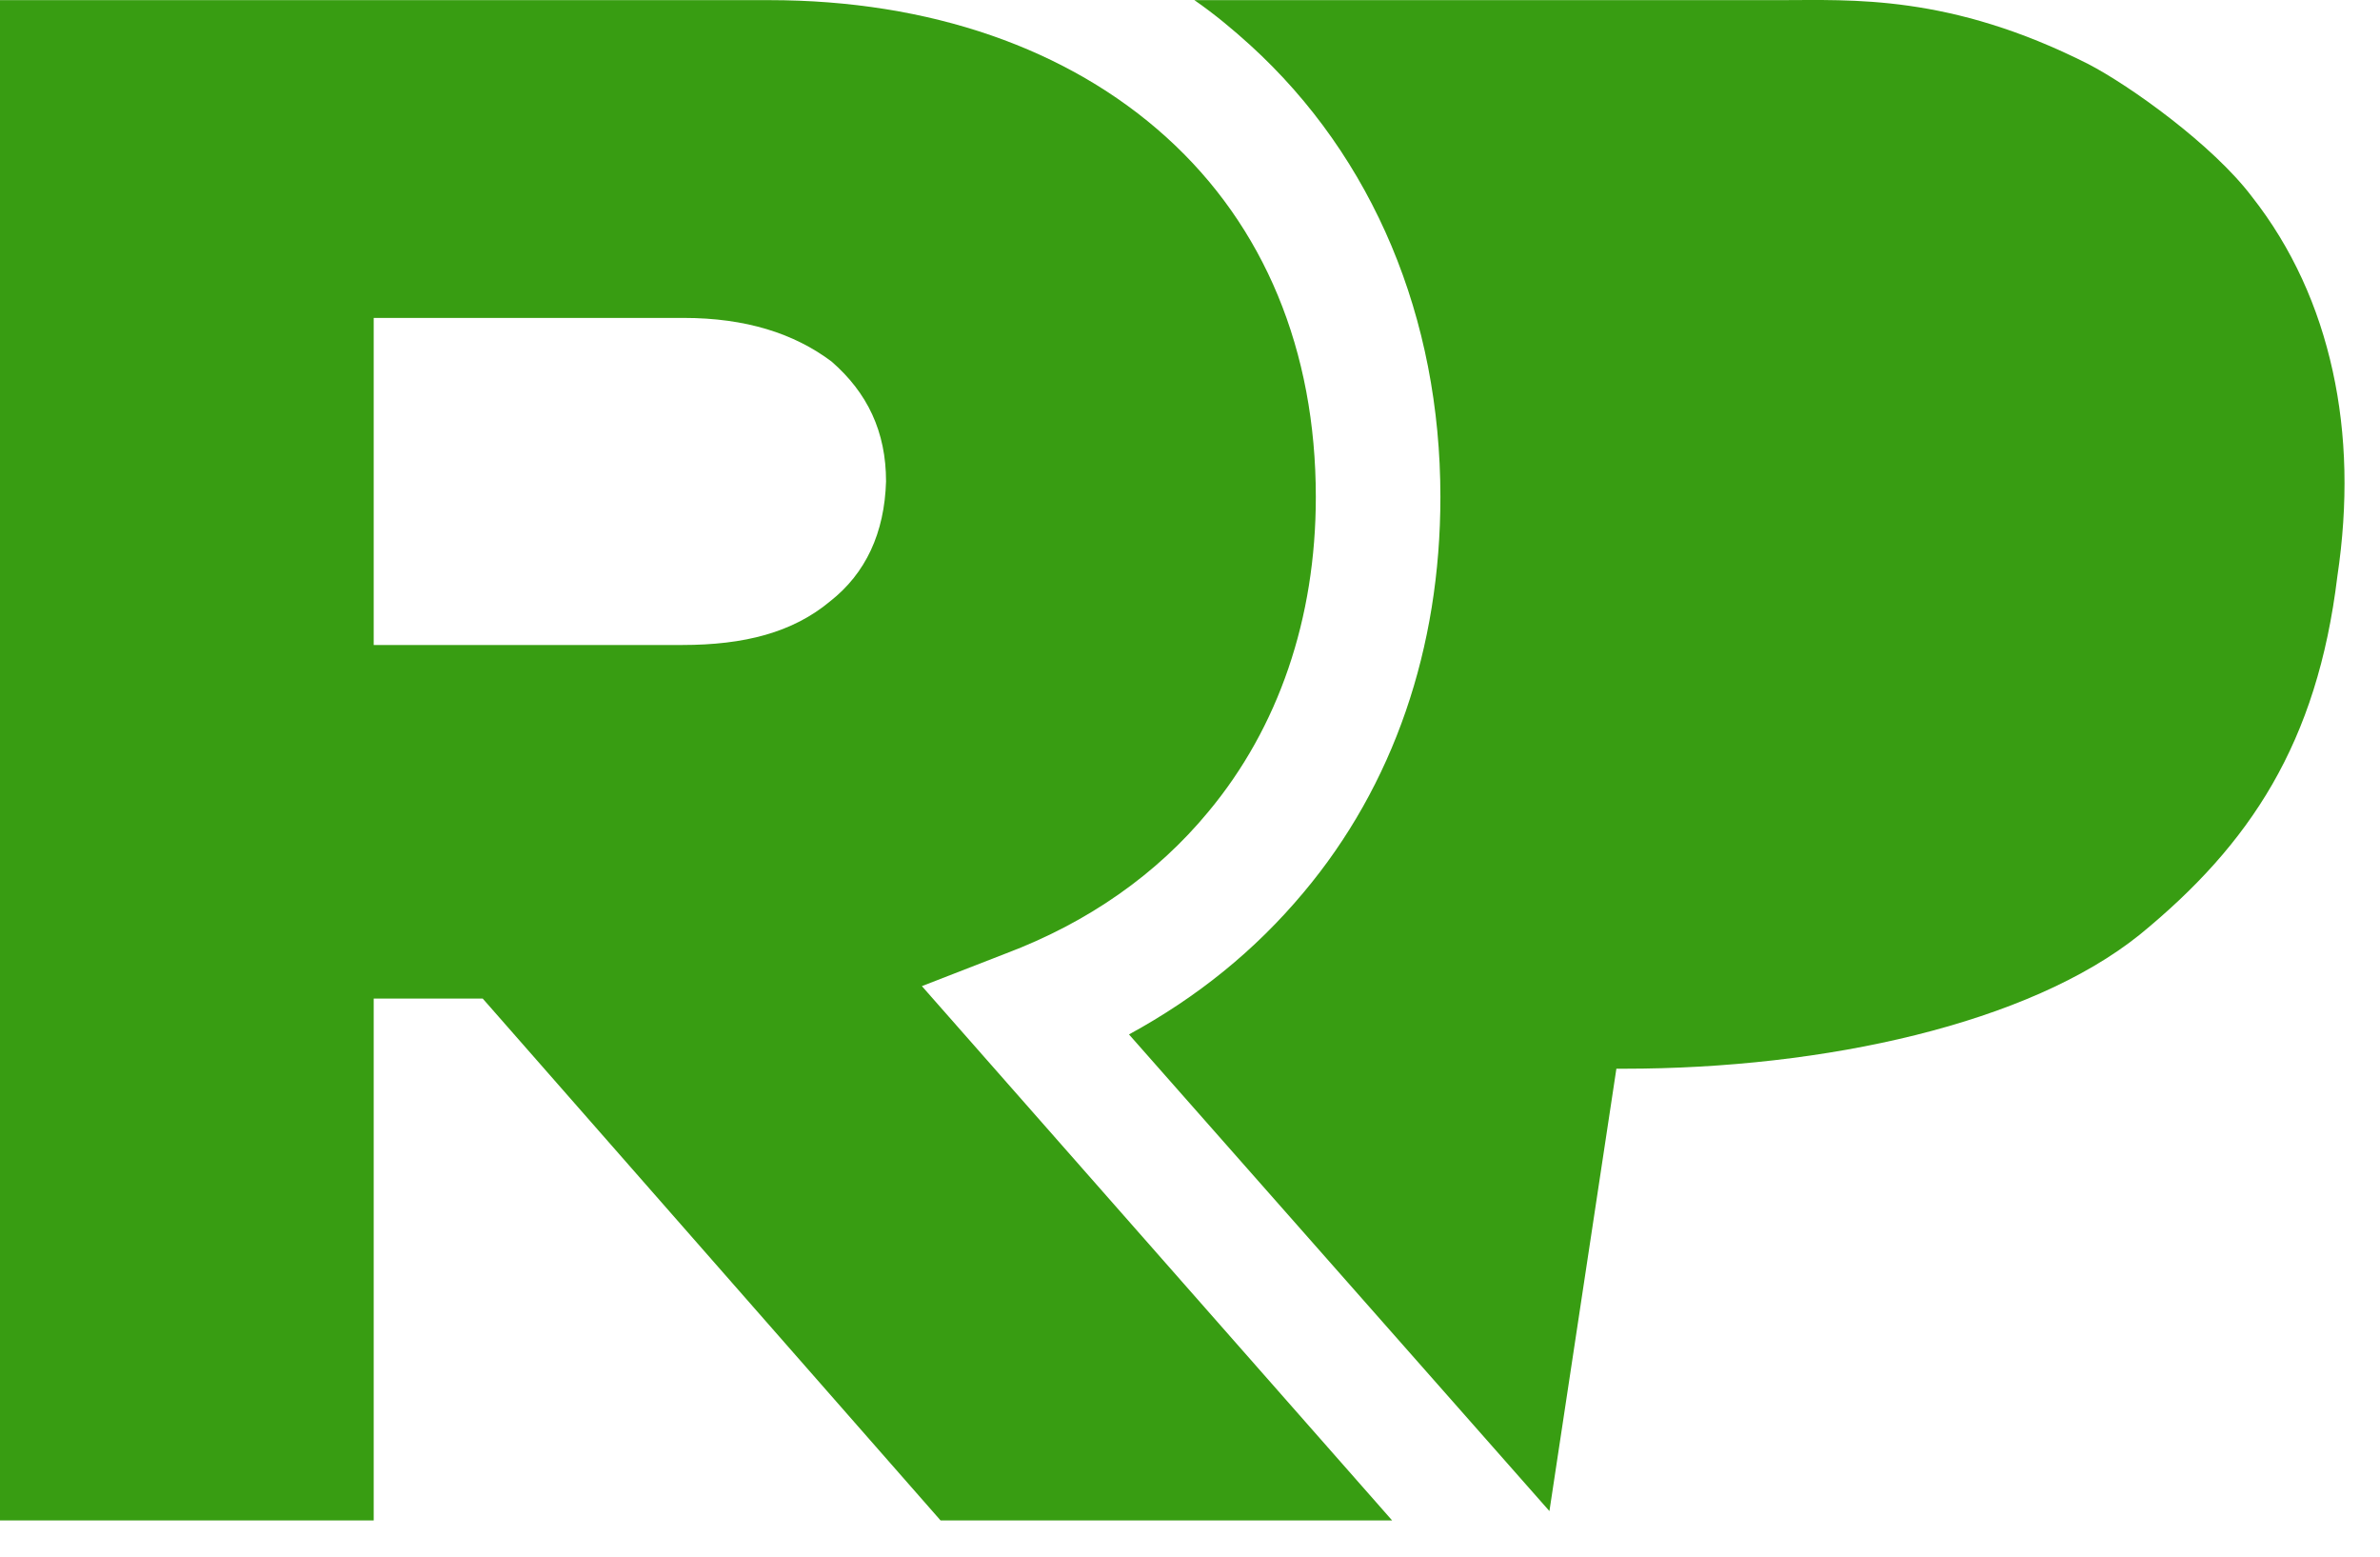
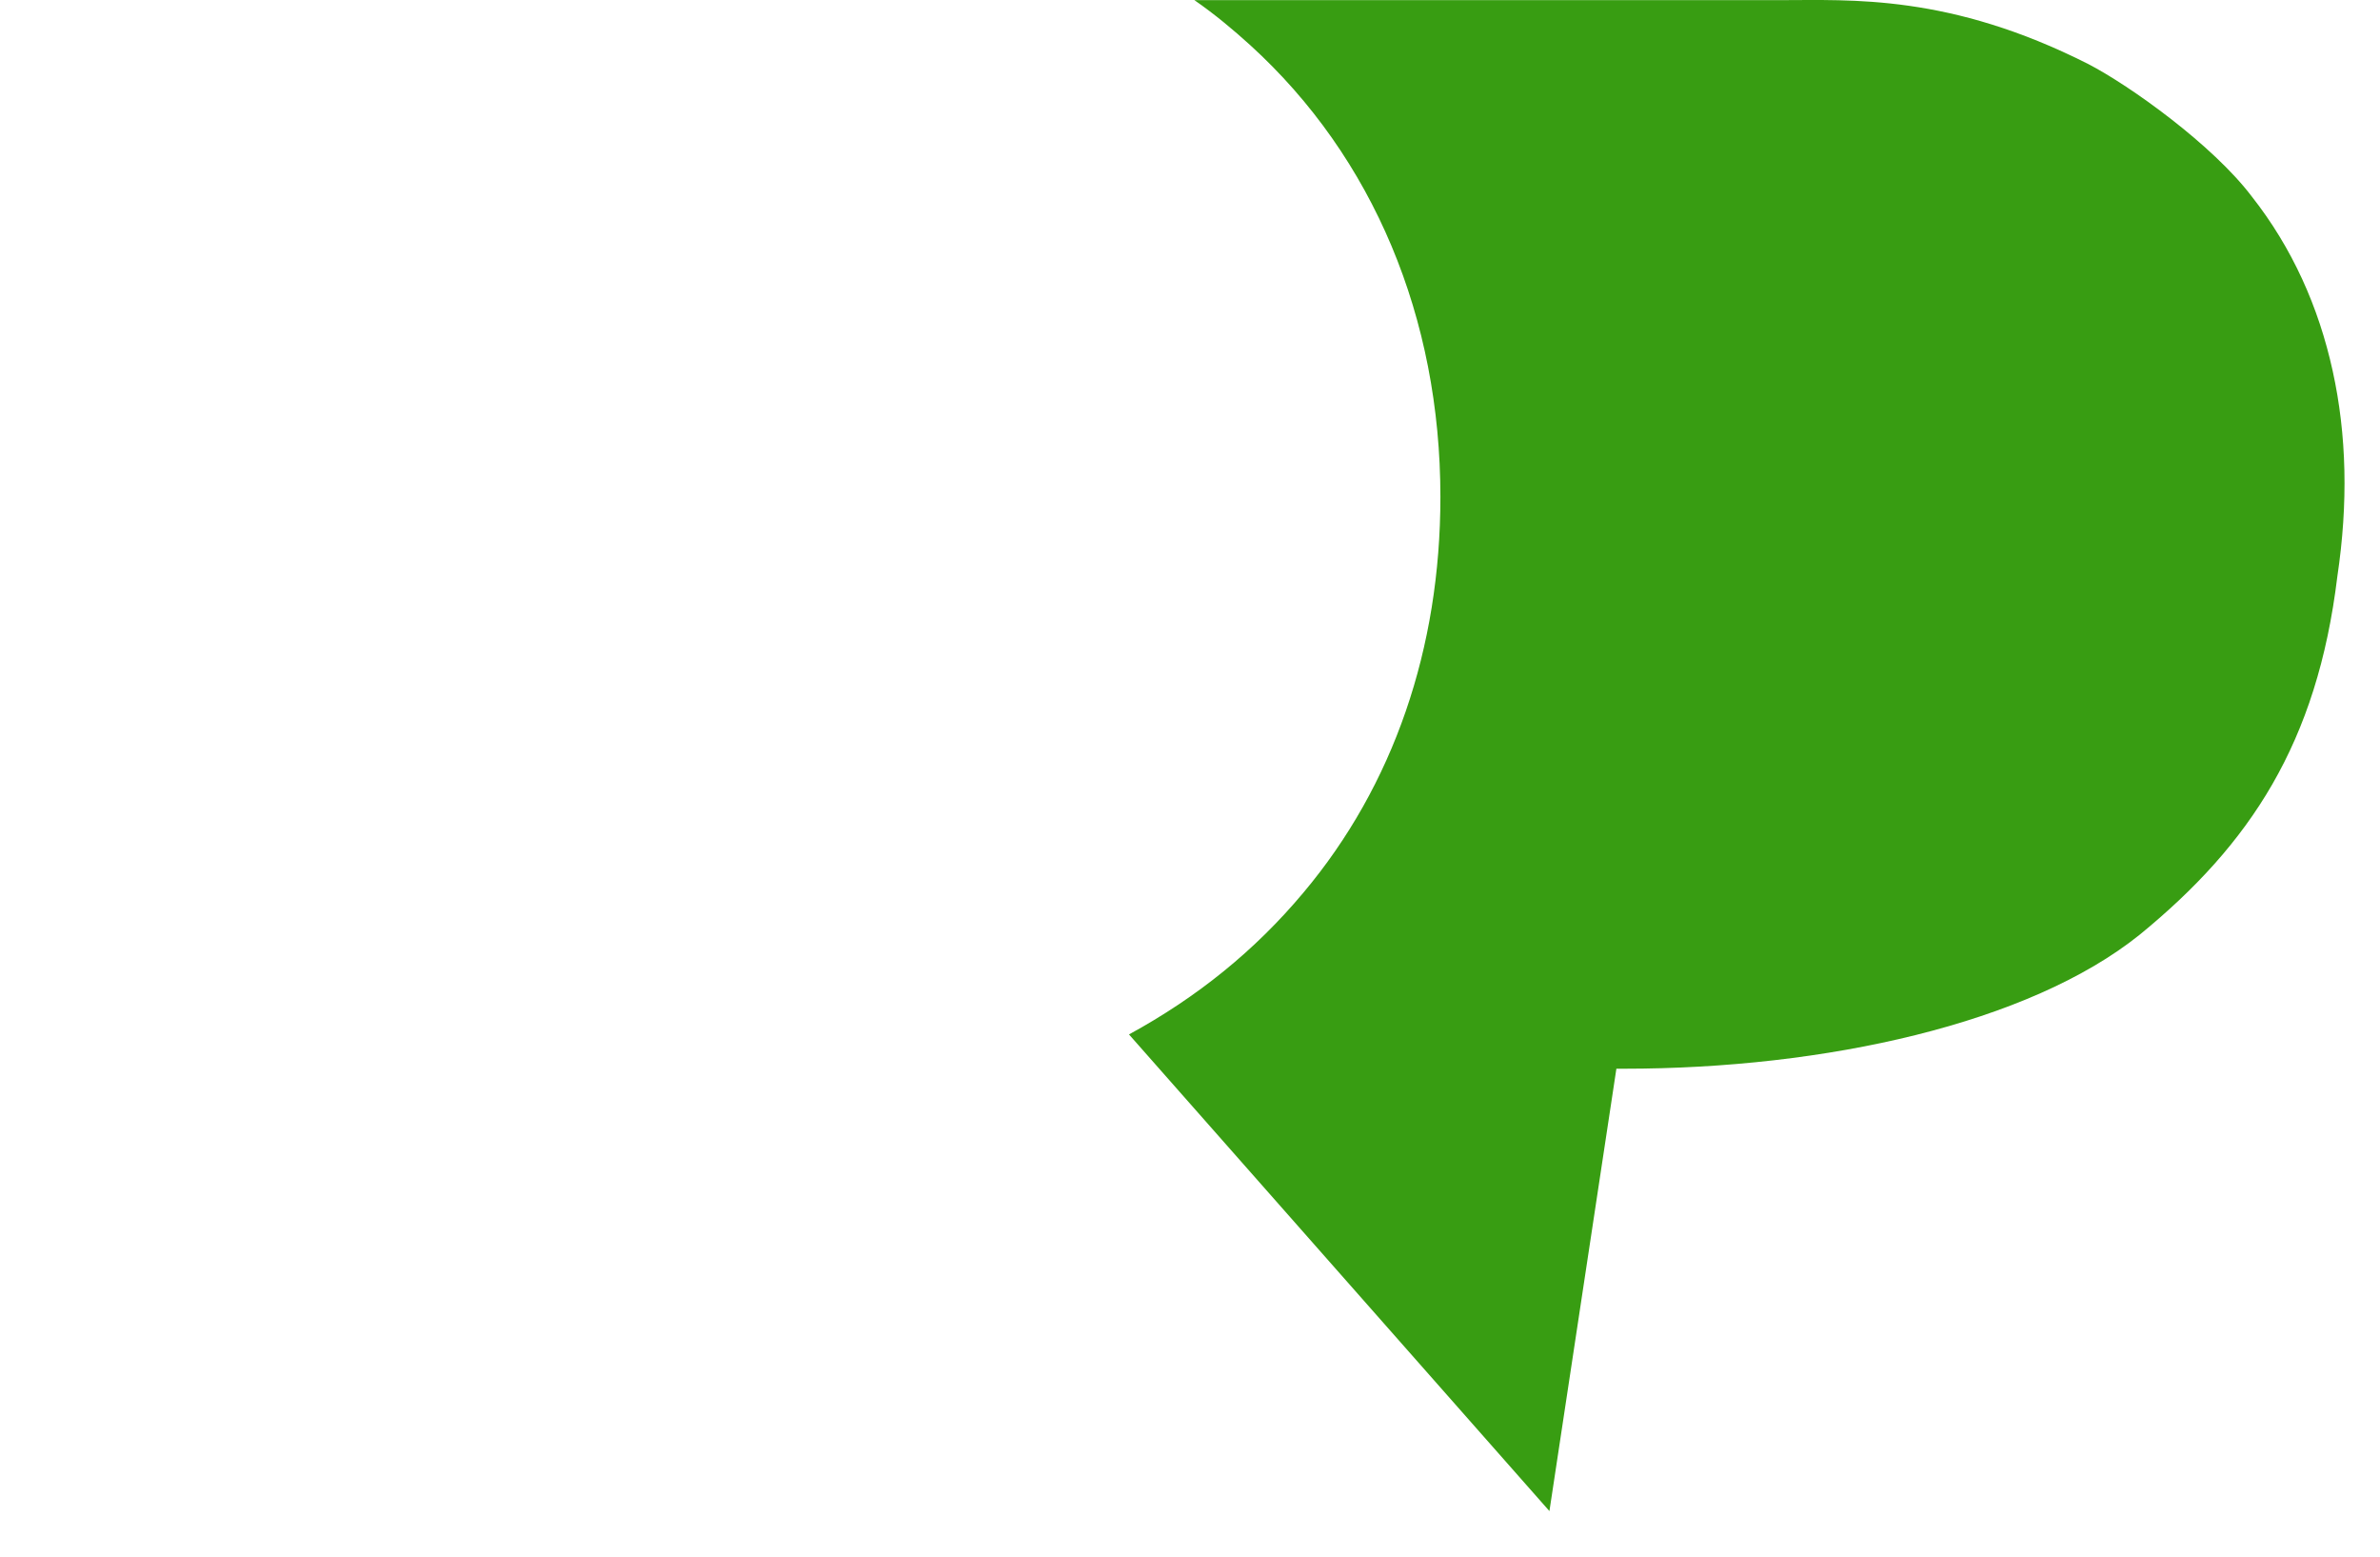
<svg xmlns="http://www.w3.org/2000/svg" width="52" height="34" viewBox="0 0 52 34" fill="none">
  <path d="M50.966 8.101C50.66 6.706 50.082 5.413 49.197 4.29C48.347 3.167 46.543 1.874 45.625 1.398C42.597 -0.133 40.453 0.003 38.888 0.003H28.273H26.096C26.538 0.309 26.946 0.65 27.32 0.99C30.008 3.439 31.471 6.944 31.471 10.856C31.471 14.157 30.451 17.151 28.477 19.498C27.423 20.757 26.164 21.778 24.667 22.594L33.853 33.005L35.316 23.343H35.486C39.875 23.343 44.332 22.356 46.748 20.417C49.163 18.443 50.626 16.232 51.068 12.591C51.307 10.992 51.273 9.495 50.966 8.101Z" fill="#389D12" />
-   <path d="M20.142 21.539L21.979 20.825C23.782 20.144 25.279 19.09 26.402 17.729C27.933 15.892 28.749 13.51 28.749 10.856C28.749 7.658 27.627 4.936 25.483 2.997C23.34 1.058 20.312 0.003 16.807 0.003H0V33.209H8.165V21.811H10.547L20.55 33.209H30.416L20.142 21.539ZM18.134 13.136C17.318 13.816 16.263 14.088 14.902 14.088H8.165V6.944H14.936C16.297 6.944 17.352 7.284 18.168 7.896C18.951 8.577 19.359 9.427 19.359 10.516C19.325 11.639 18.917 12.523 18.134 13.136Z" fill="#389D12" />
</svg>